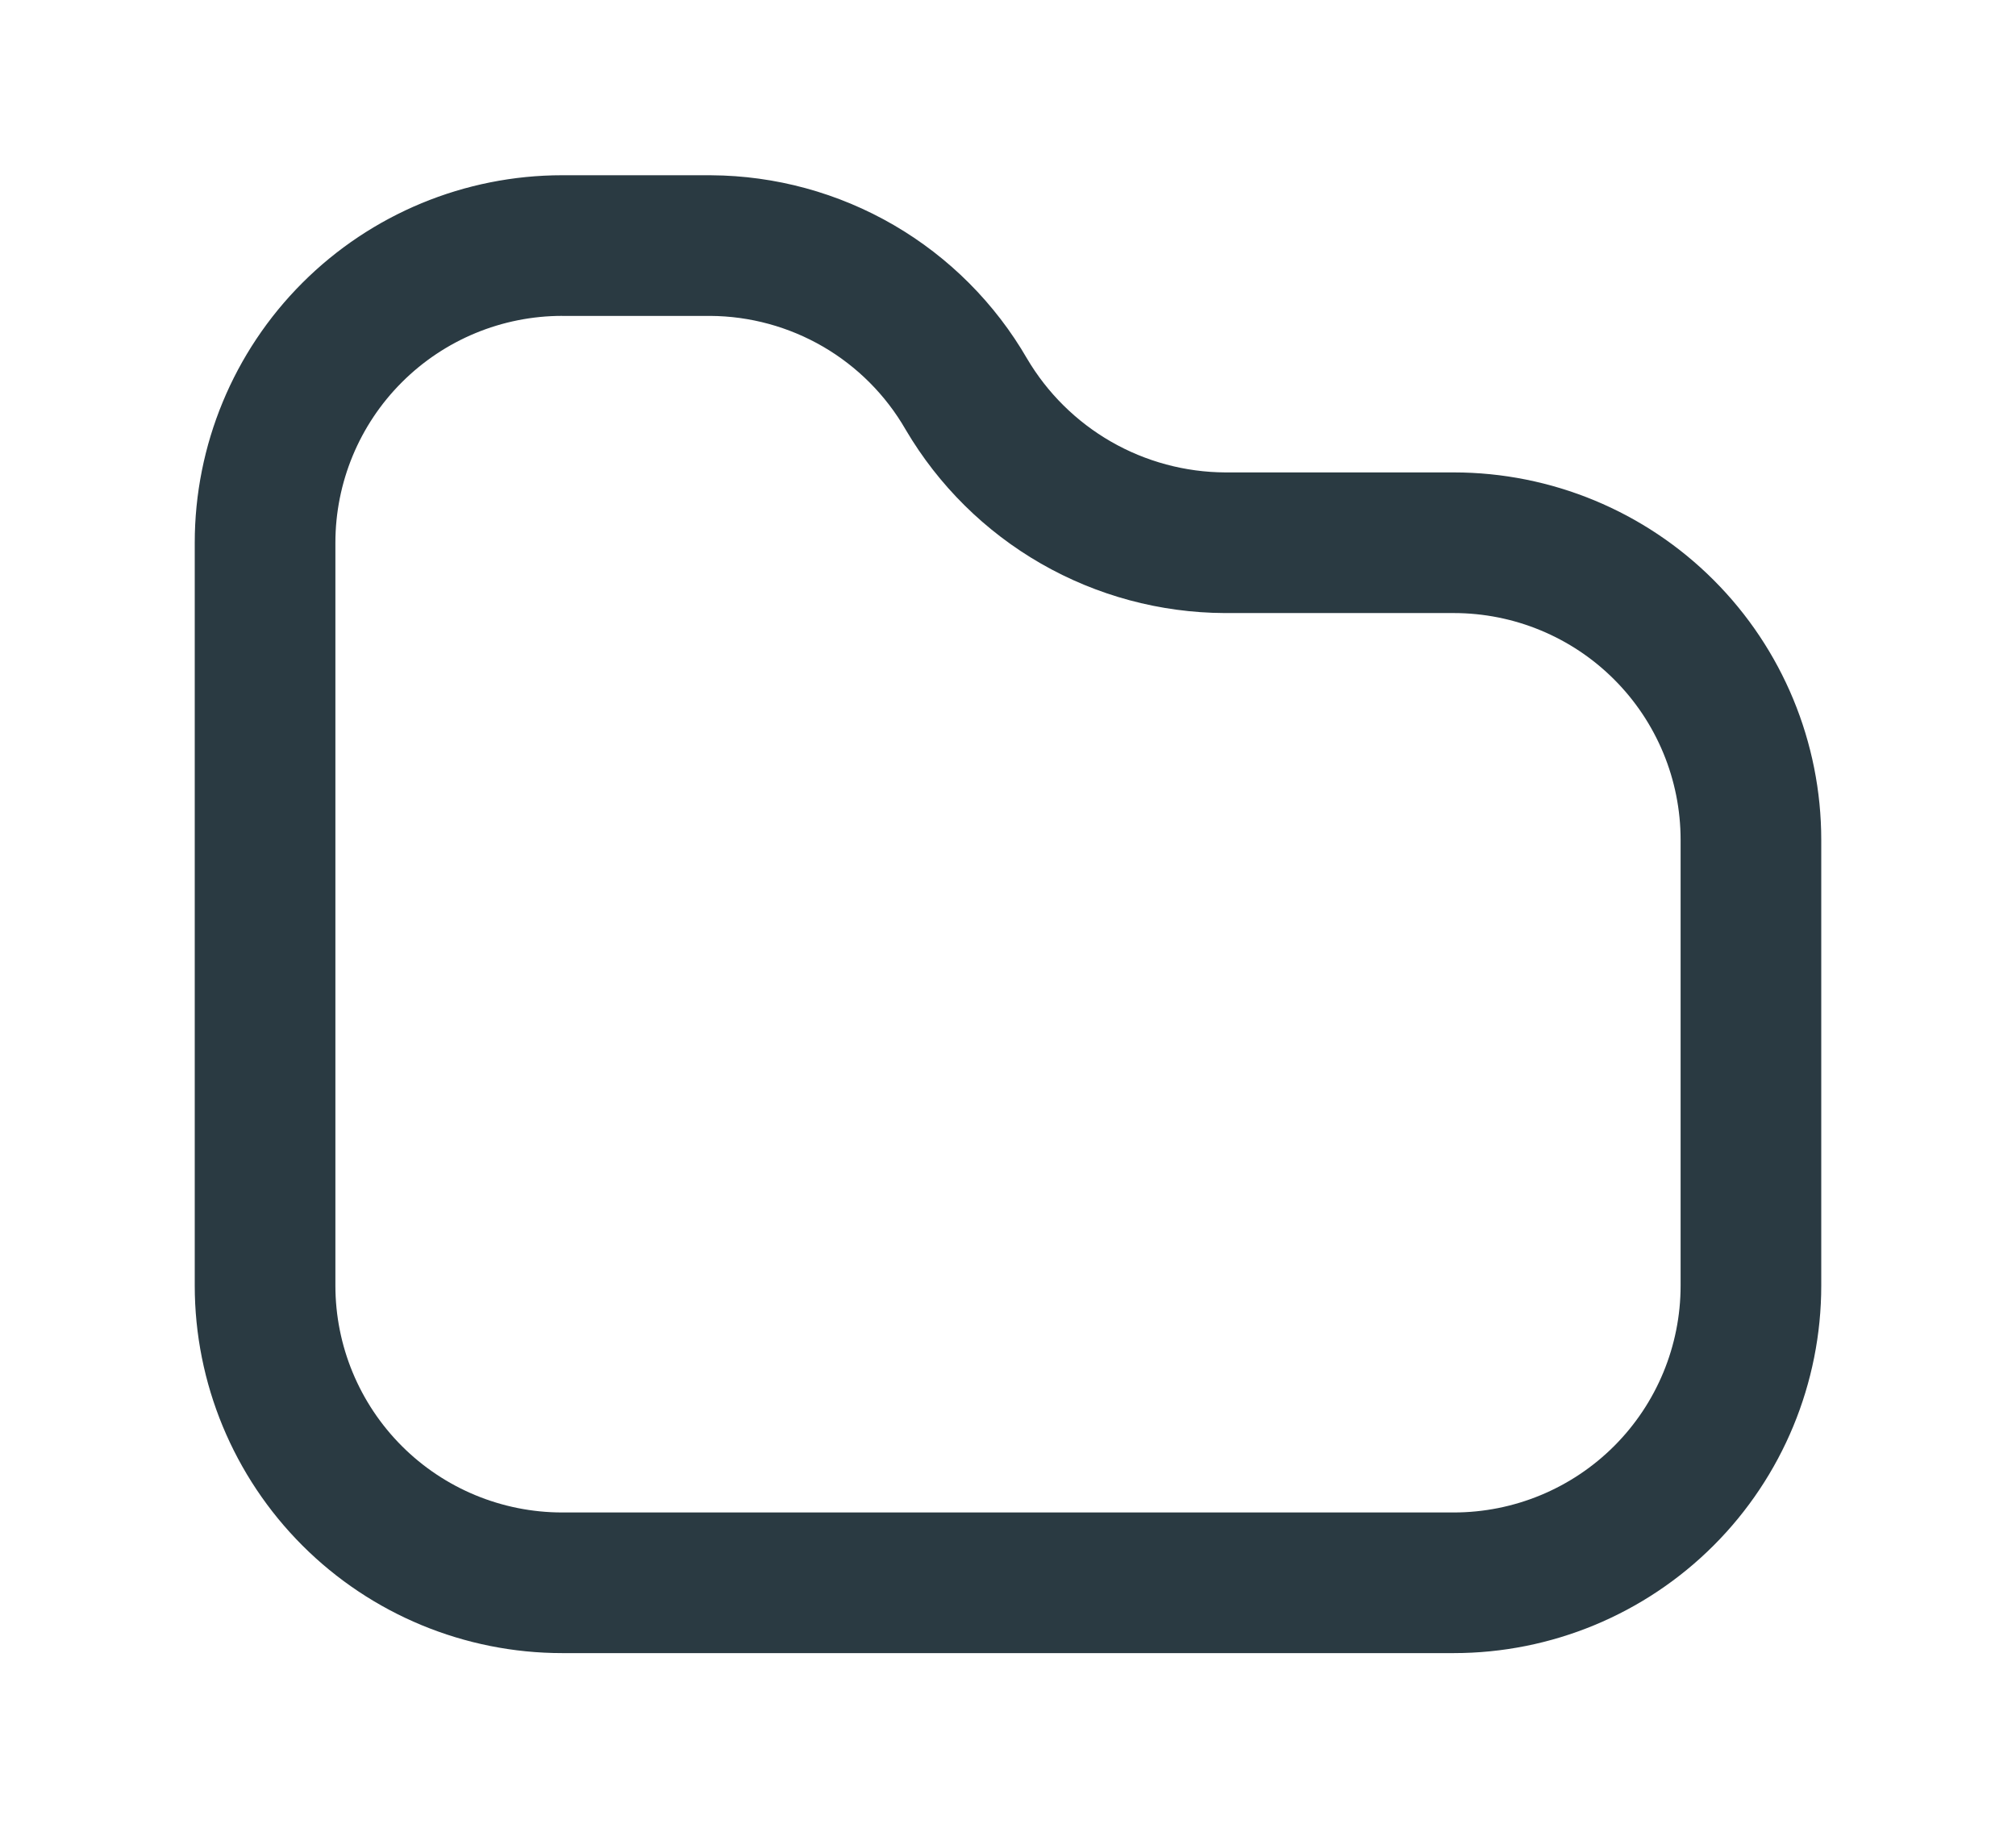
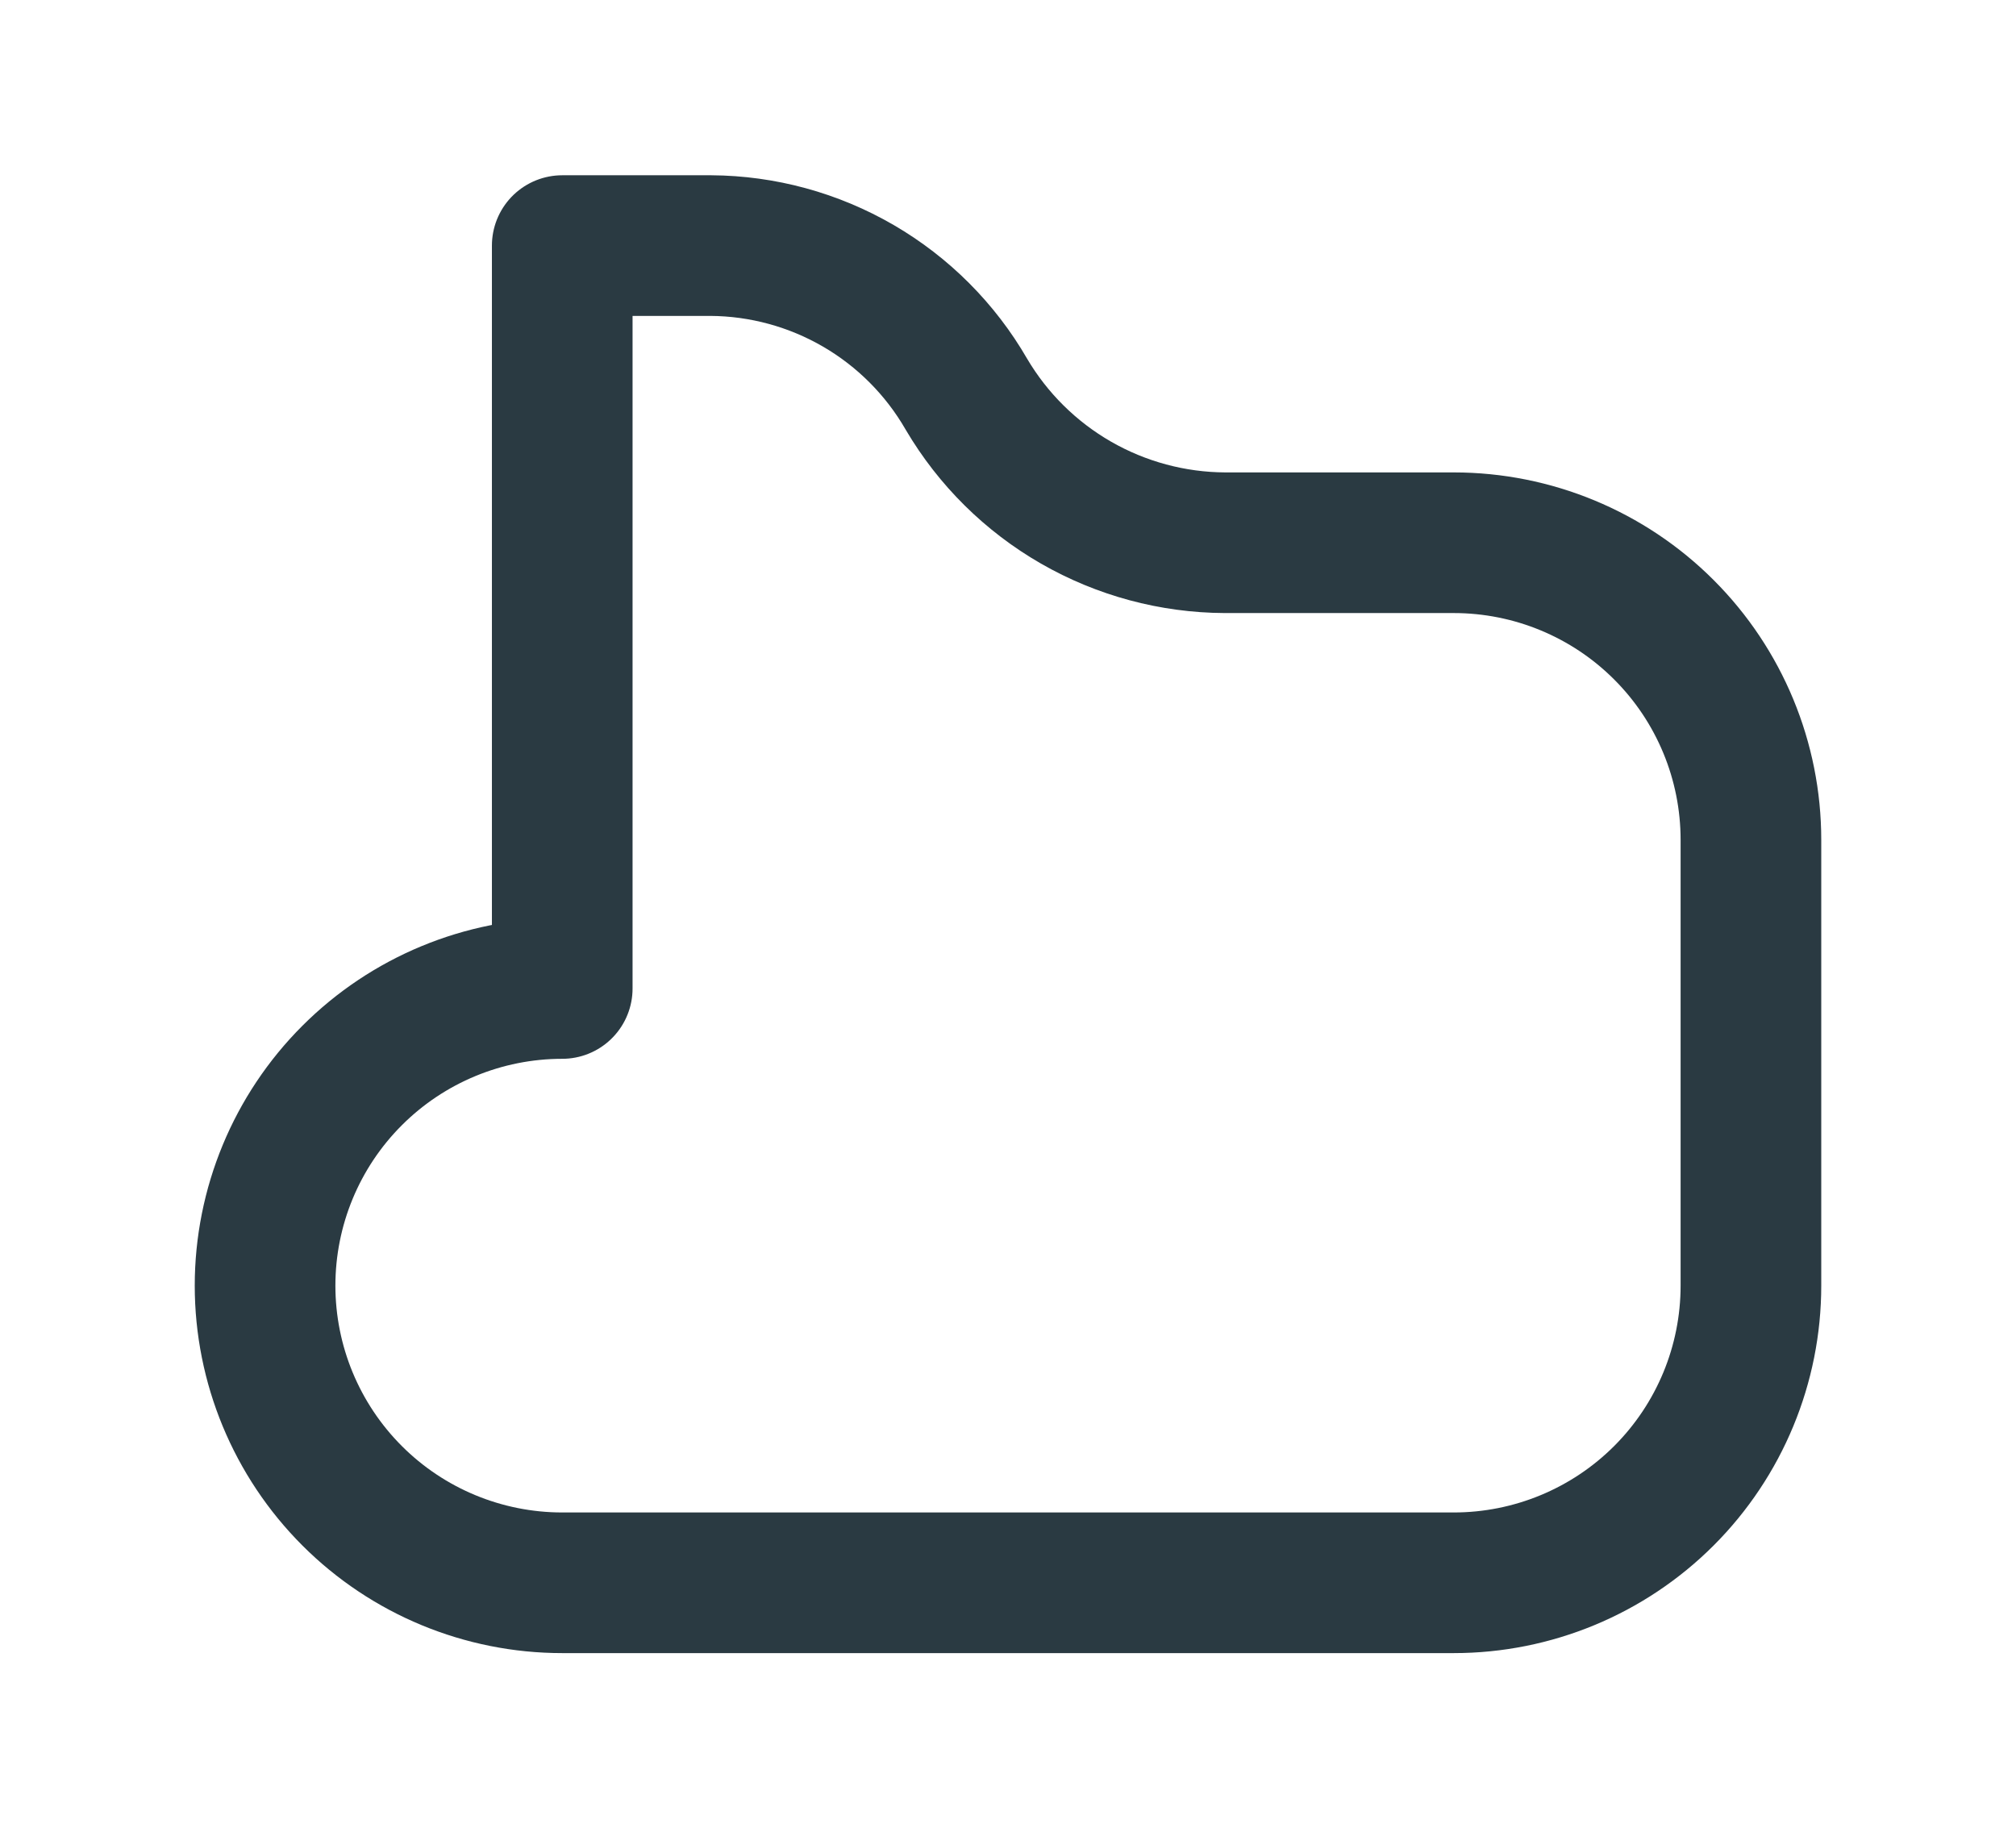
<svg xmlns="http://www.w3.org/2000/svg" id="Laag_1" version="1.1" viewBox="0 0 716.67 650">
  <defs>
    <style>
      .st0 {
        fill: none;
        stroke: #2a3a42;
        stroke-linecap: round;
        stroke-linejoin: round;
        stroke-width: 50px;
      }
    </style>
  </defs>
-   <path class="st0" d="M199.87,87.31h52.82c18.43.11,36.53,5.05,52.46,14.31,15.94,9.27,29.17,22.54,38.39,38.51,9.43,16.01,22.86,29.3,38.97,38.56,16.11,9.26,34.36,14.17,52.94,14.26h81.35c28.02,0,54.9,11.13,74.7,30.94,19.82,19.81,30.94,46.69,30.94,74.7v158.47c0,28.02-11.13,54.89-30.94,74.7-19.81,19.81-46.69,30.94-74.7,30.94H199.87c-28.02,0-54.9-11.13-74.7-30.94-19.81-19.82-30.94-46.69-30.94-74.7V192.94c0-28.02,11.13-54.9,30.94-74.7,19.81-19.82,46.69-30.94,74.7-30.94Z" />
+   <path class="st0" d="M199.87,87.31h52.82c18.43.11,36.53,5.05,52.46,14.31,15.94,9.27,29.17,22.54,38.39,38.51,9.43,16.01,22.86,29.3,38.97,38.56,16.11,9.26,34.36,14.17,52.94,14.26h81.35c28.02,0,54.9,11.13,74.7,30.94,19.82,19.81,30.94,46.69,30.94,74.7v158.47c0,28.02-11.13,54.89-30.94,74.7-19.81,19.81-46.69,30.94-74.7,30.94H199.87c-28.02,0-54.9-11.13-74.7-30.94-19.81-19.82-30.94-46.69-30.94-74.7c0-28.02,11.13-54.9,30.94-74.7,19.81-19.82,46.69-30.94,74.7-30.94Z" />
</svg>